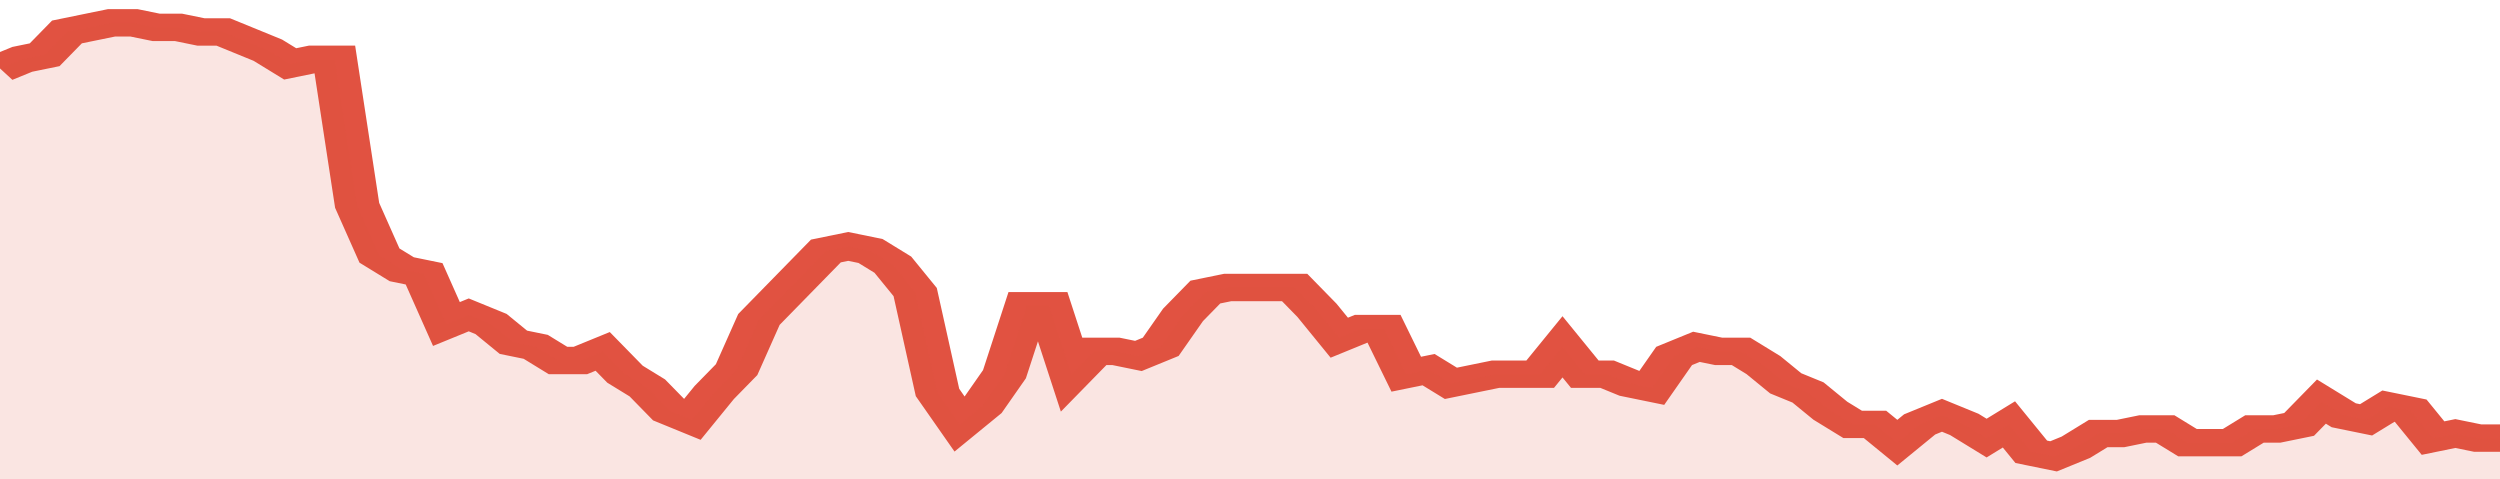
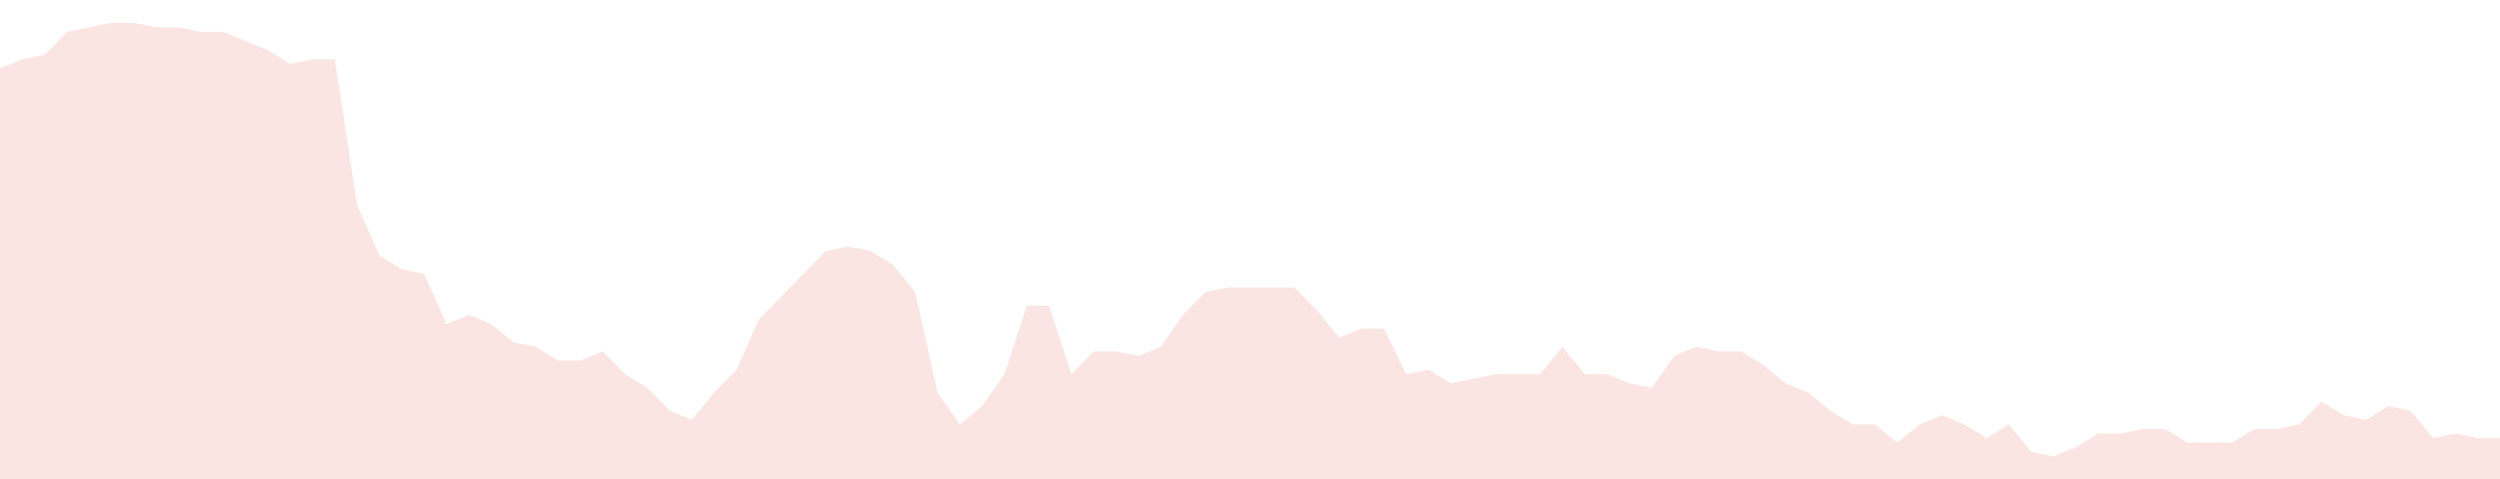
<svg xmlns="http://www.w3.org/2000/svg" viewBox="0 0 336 105" width="120" height="23" preserveAspectRatio="none">
-   <polyline fill="none" stroke="#E15241" stroke-width="6" points="0, 15 3, 13 6, 12 9, 7 12, 6 15, 5 18, 5 21, 6 24, 6 27, 7 30, 7 33, 9 36, 11 39, 14 42, 13 45, 13 48, 45 51, 56 54, 59 57, 60 60, 71 63, 69 66, 71 69, 75 72, 76 75, 79 78, 79 81, 77 84, 82 87, 85 90, 90 93, 92 96, 86 99, 81 102, 70 105, 65 108, 60 111, 55 114, 54 117, 55 120, 58 123, 64 126, 86 129, 93 132, 89 135, 82 138, 67 141, 67 144, 82 147, 77 150, 77 153, 78 156, 76 159, 69 162, 64 165, 63 168, 63 171, 63 174, 63 177, 68 180, 74 183, 72 186, 72 189, 82 192, 81 195, 84 198, 83 201, 82 204, 82 207, 82 210, 76 213, 82 216, 82 219, 84 222, 85 225, 78 228, 76 231, 77 234, 77 237, 80 240, 84 243, 86 246, 90 249, 93 252, 93 255, 97 258, 93 261, 91 264, 93 267, 96 270, 93 273, 99 276, 100 279, 98 282, 95 285, 95 288, 94 291, 94 294, 97 297, 97 300, 97 303, 94 306, 94 309, 93 312, 88 315, 91 318, 92 321, 89 324, 90 327, 96 330, 95 333, 96 336, 96 336, 96 "> </polyline>
  <polygon fill="#E15241" opacity="0.15" points="0, 105 0, 15 3, 13 6, 12 9, 7 12, 6 15, 5 18, 5 21, 6 24, 6 27, 7 30, 7 33, 9 36, 11 39, 14 42, 13 45, 13 48, 45 51, 56 54, 59 57, 60 60, 71 63, 69 66, 71 69, 75 72, 76 75, 79 78, 79 81, 77 84, 82 87, 85 90, 90 93, 92 96, 86 99, 81 102, 70 105, 65 108, 60 111, 55 114, 54 117, 55 120, 58 123, 64 126, 86 129, 93 132, 89 135, 82 138, 67 141, 67 144, 82 147, 77 150, 77 153, 78 156, 76 159, 69 162, 64 165, 63 168, 63 171, 63 174, 63 177, 68 180, 74 183, 72 186, 72 189, 82 192, 81 195, 84 198, 83 201, 82 204, 82 207, 82 210, 76 213, 82 216, 82 219, 84 222, 85 225, 78 228, 76 231, 77 234, 77 237, 80 240, 84 243, 86 246, 90 249, 93 252, 93 255, 97 258, 93 261, 91 264, 93 267, 96 270, 93 273, 99 276, 100 279, 98 282, 95 285, 95 288, 94 291, 94 294, 97 297, 97 300, 97 303, 94 306, 94 309, 93 312, 88 315, 91 318, 92 321, 89 324, 90 327, 96 330, 95 333, 96 336, 96 336, 105 " />
</svg>